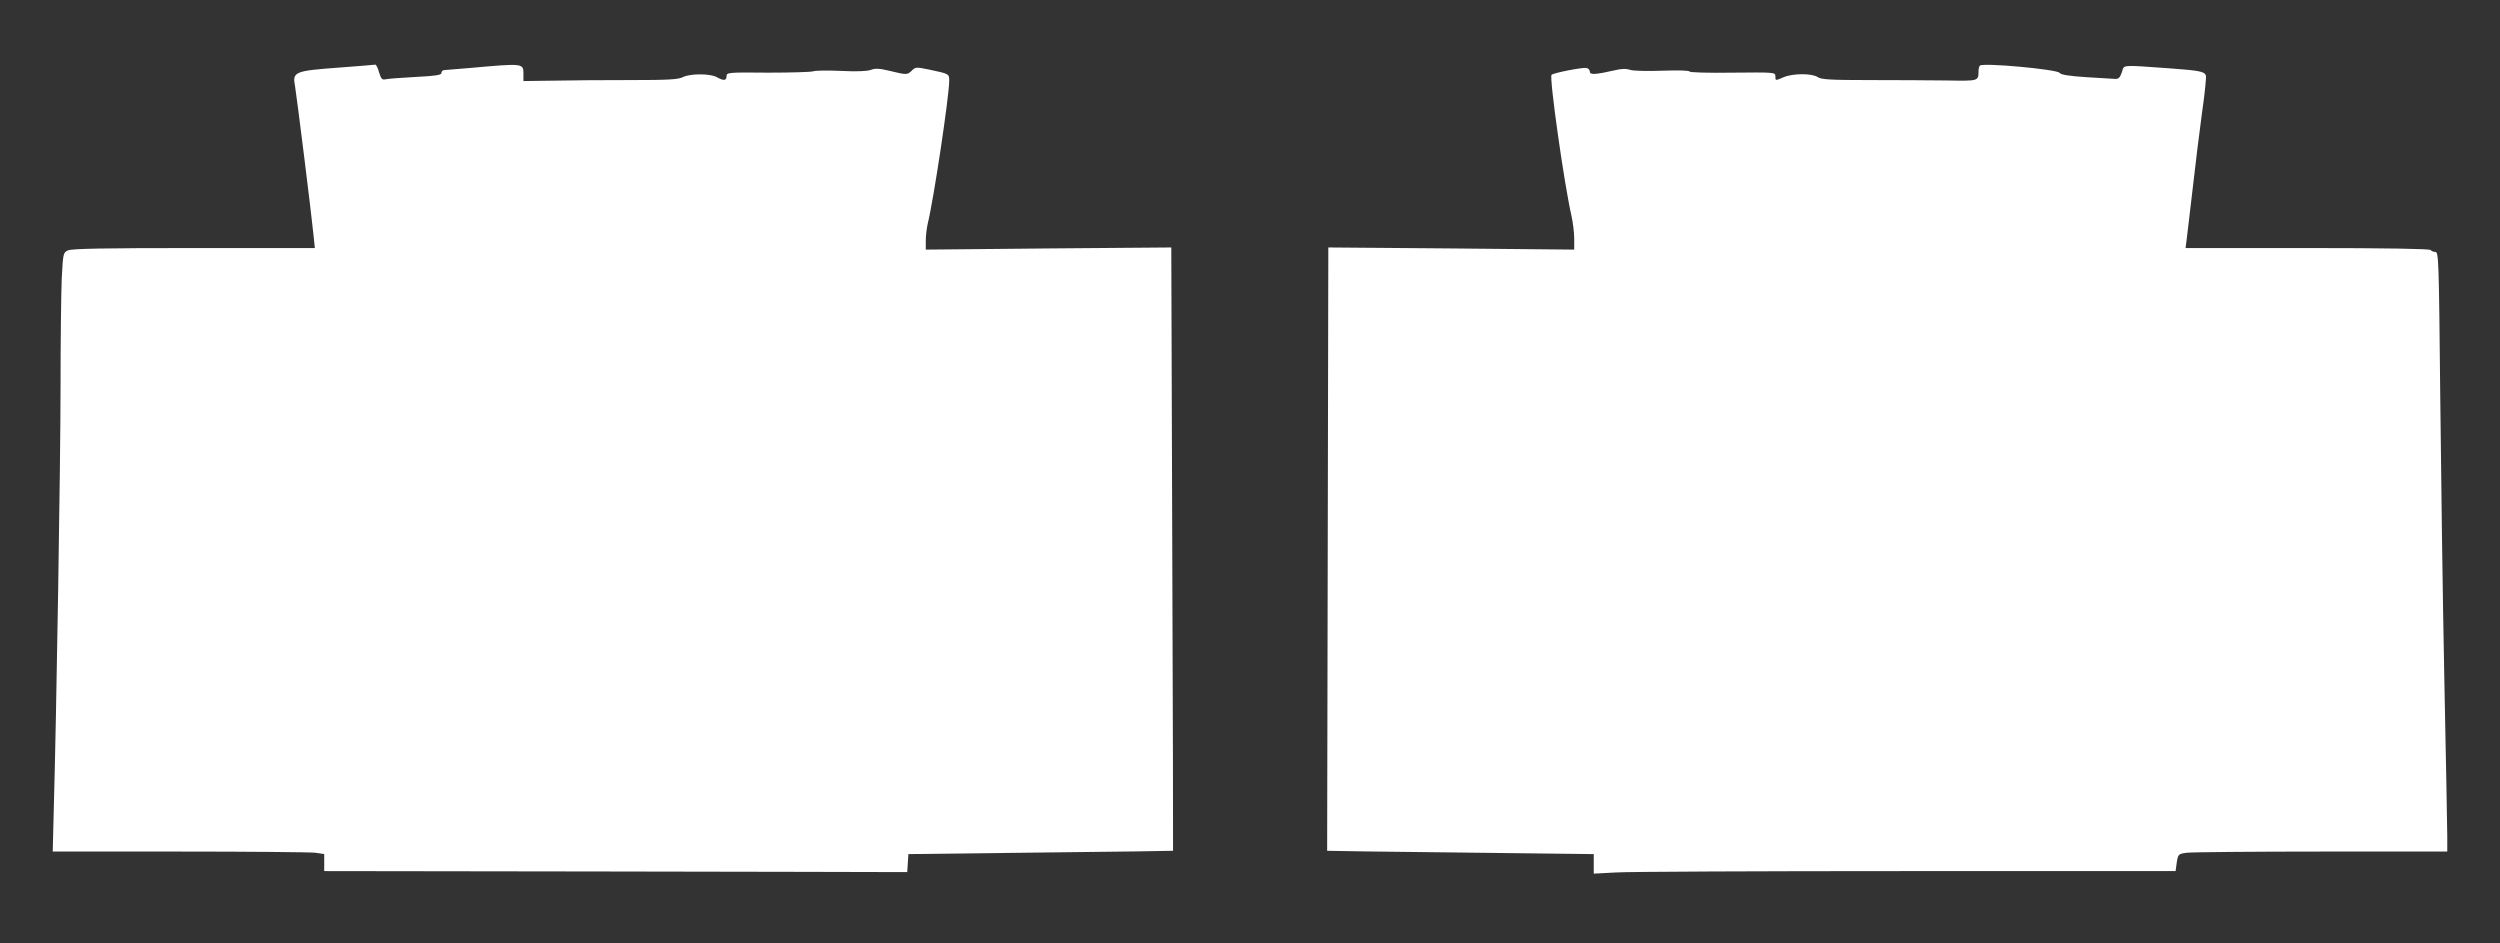
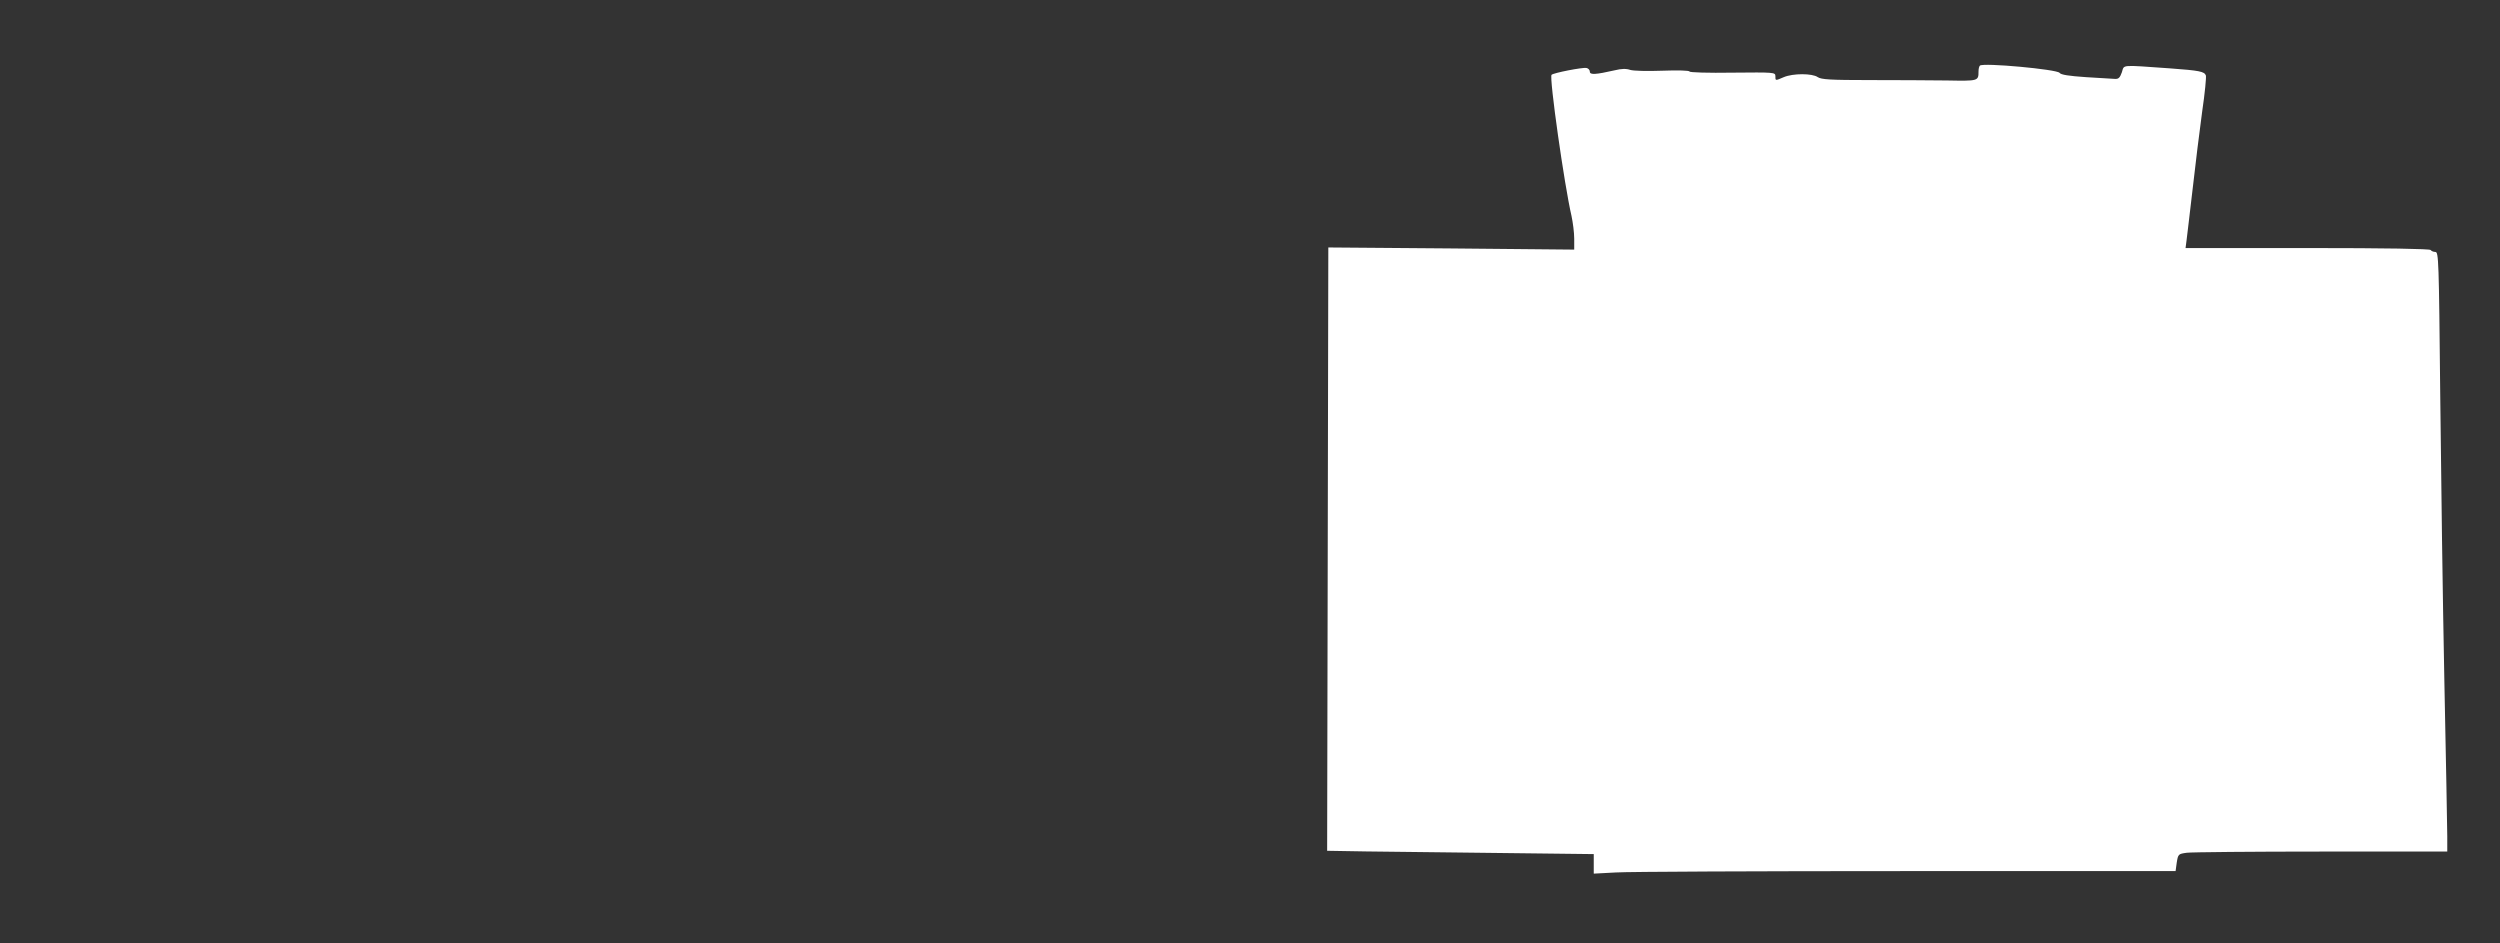
<svg xmlns="http://www.w3.org/2000/svg" version="1.0" width="1280pt" height="483pt" viewBox="0 0 1280 483" preserveAspectRatio="xMidYMid meet">
  <rect x="0" y="0" width="1280" height="483" fill="#333333" stroke="none" />
  <g transform="translate(0,483) scale(0.1,-0.1)" fill="#ffffff" stroke="none">
-     <path d="M1750 4485 c-245 -18 -254 -21 -239 -99 8 -46 84 -655 94 -758 l7 -68 -619 0 c-462 0 -625 -3 -645 -12 -25 -12 -25 -15 -32 -147 -3 -74 -6 -322 -6 -551 0 -381 -21 -1685 -35 -2177 l-5 -203 648 0 c357 0 670 -3 696 -6 l46 -7 0 -43 0 -44 1420 -2 c781 -1 1453 -3 1493 -3 l72 0 3 46 3 46 677 8 c372 4 678 8 678 9 1 0 -1 696 -4 1545 l-5 1544 -628 -5 -629 -6 0 46 c0 26 5 65 10 87 31 126 110 655 110 732 0 35 0 35 -104 57 -64 13 -69 13 -87 -5 -23 -23 -27 -23 -113 -2 -54 13 -75 14 -98 5 -19 -7 -73 -9 -153 -5 -67 3 -131 2 -141 -2 -11 -4 -115 -7 -231 -7 -206 2 -213 1 -213 -18 0 -23 -15 -25 -50 -5 -33 19 -137 19 -174 0 -23 -12 -75 -15 -270 -15 -132 0 -310 -1 -394 -3 l-152 -2 0 30 c0 63 8 62 -285 36 -60 -5 -116 -10 -122 -10 -7 -1 -13 -7 -13 -15 0 -10 -31 -15 -132 -20 -73 -4 -142 -9 -154 -12 -17 -4 -23 2 -33 35 -6 23 -15 40 -19 40 -4 -1 -81 -7 -172 -14z" />
    <path d="M10137 4494 c-4 -4 -7 -17 -7 -30 0 -49 -1 -49 -163 -46 -83 1 -261 2 -395 2 -201 0 -247 3 -265 15 -28 20 -127 20 -174 0 -44 -19 -43 -19 -43 5 0 20 -6 20 -220 18 -124 -2 -220 1 -220 6 0 5 -59 7 -137 4 -80 -3 -149 -1 -166 4 -20 7 -44 7 -80 -2 -97 -22 -127 -24 -127 -7 0 9 -8 17 -17 19 -20 4 -169 -25 -179 -35 -13 -12 66 -568 102 -722 7 -33 14 -85 14 -117 l0 -56 -629 6 -630 5 -3 -1544 c-2 -849 -3 -1545 -3 -1545 0 -1 307 -5 683 -9 l682 -8 0 -50 0 -50 113 6 c61 4 732 7 1489 7 l1377 0 6 44 c7 43 8 44 52 50 25 3 335 6 689 6 l644 0 0 78 c0 42 -7 403 -15 802 -8 399 -17 1055 -21 1458 -7 693 -8 732 -25 732 -10 0 -21 5 -24 10 -4 6 -225 10 -631 10 l-624 0 5 38 c3 20 16 138 31 262 14 124 36 303 49 398 14 95 22 178 19 186 -8 20 -33 25 -184 36 -257 18 -233 20 -246 -20 -10 -28 -17 -35 -35 -34 -13 1 -80 5 -149 9 -87 6 -128 12 -135 22 -13 18 -392 53 -408 37z" />
  </g>
</svg>